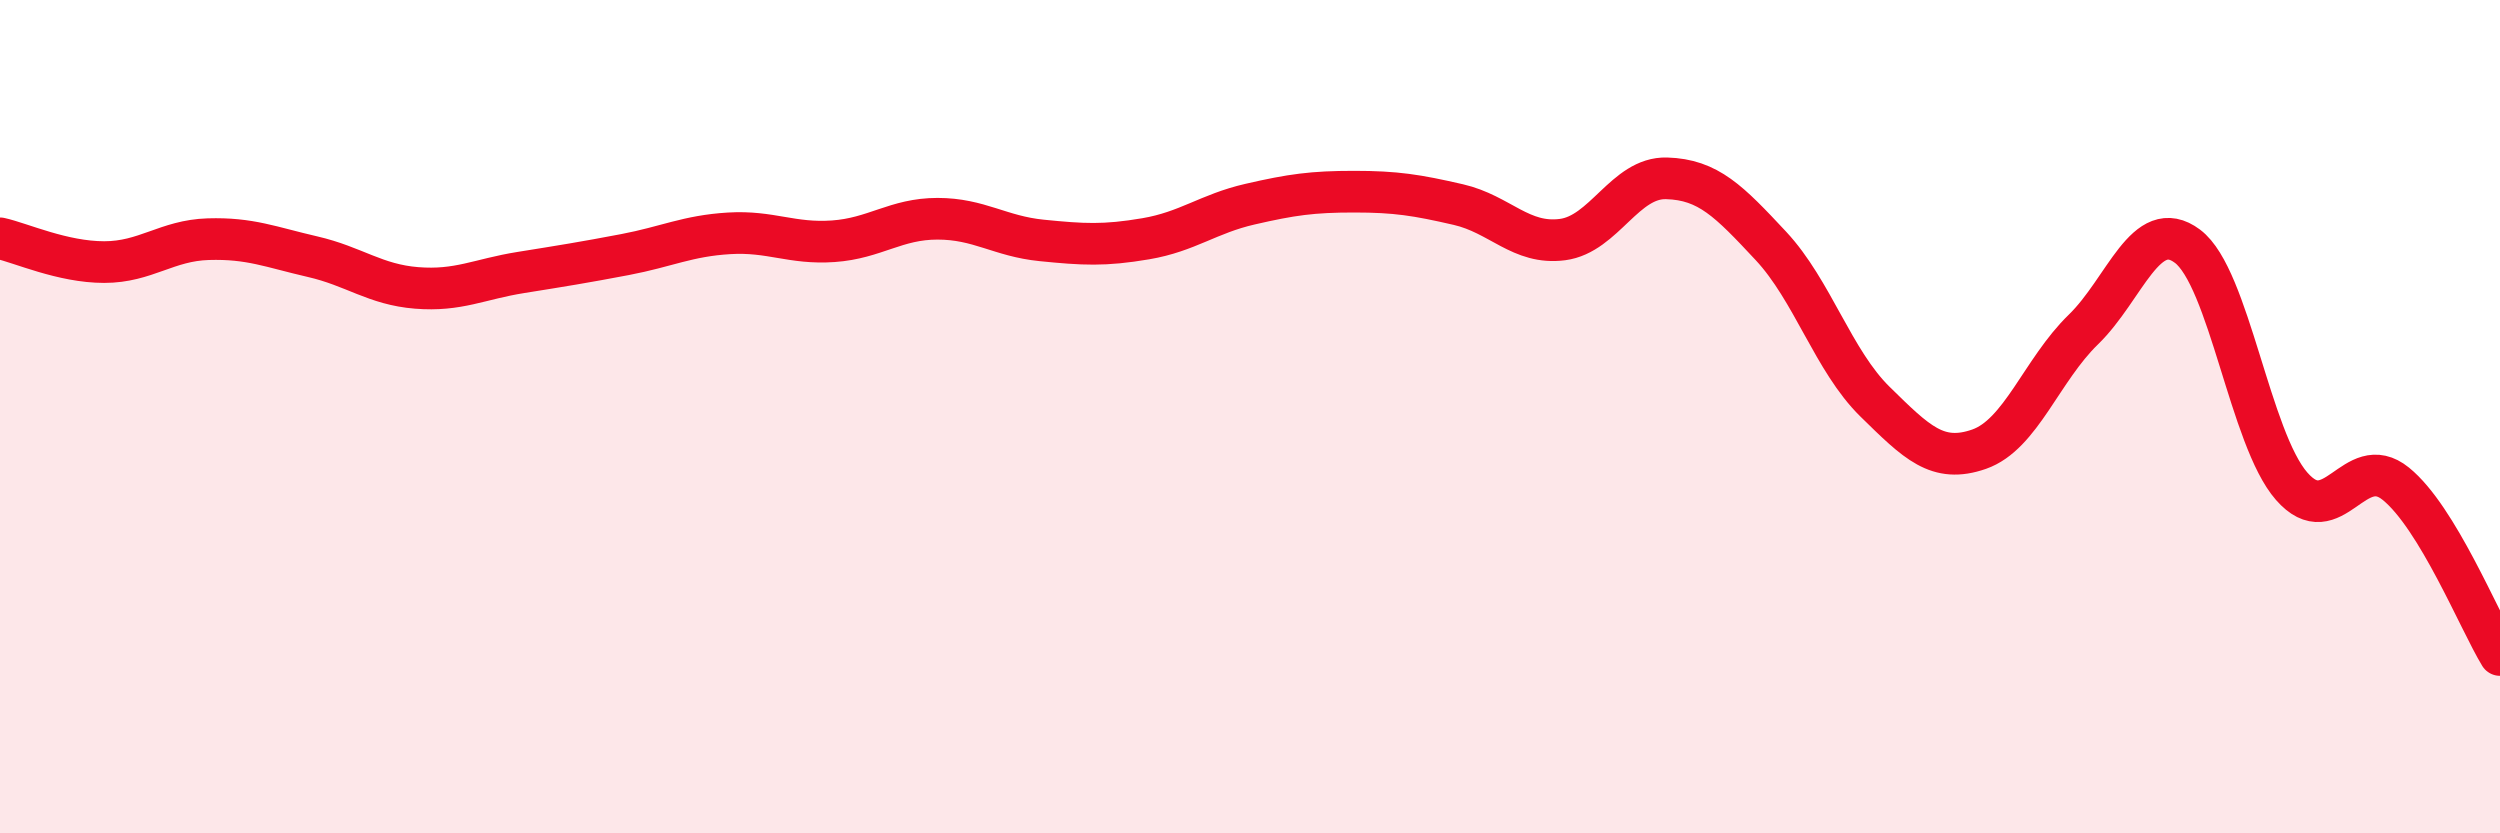
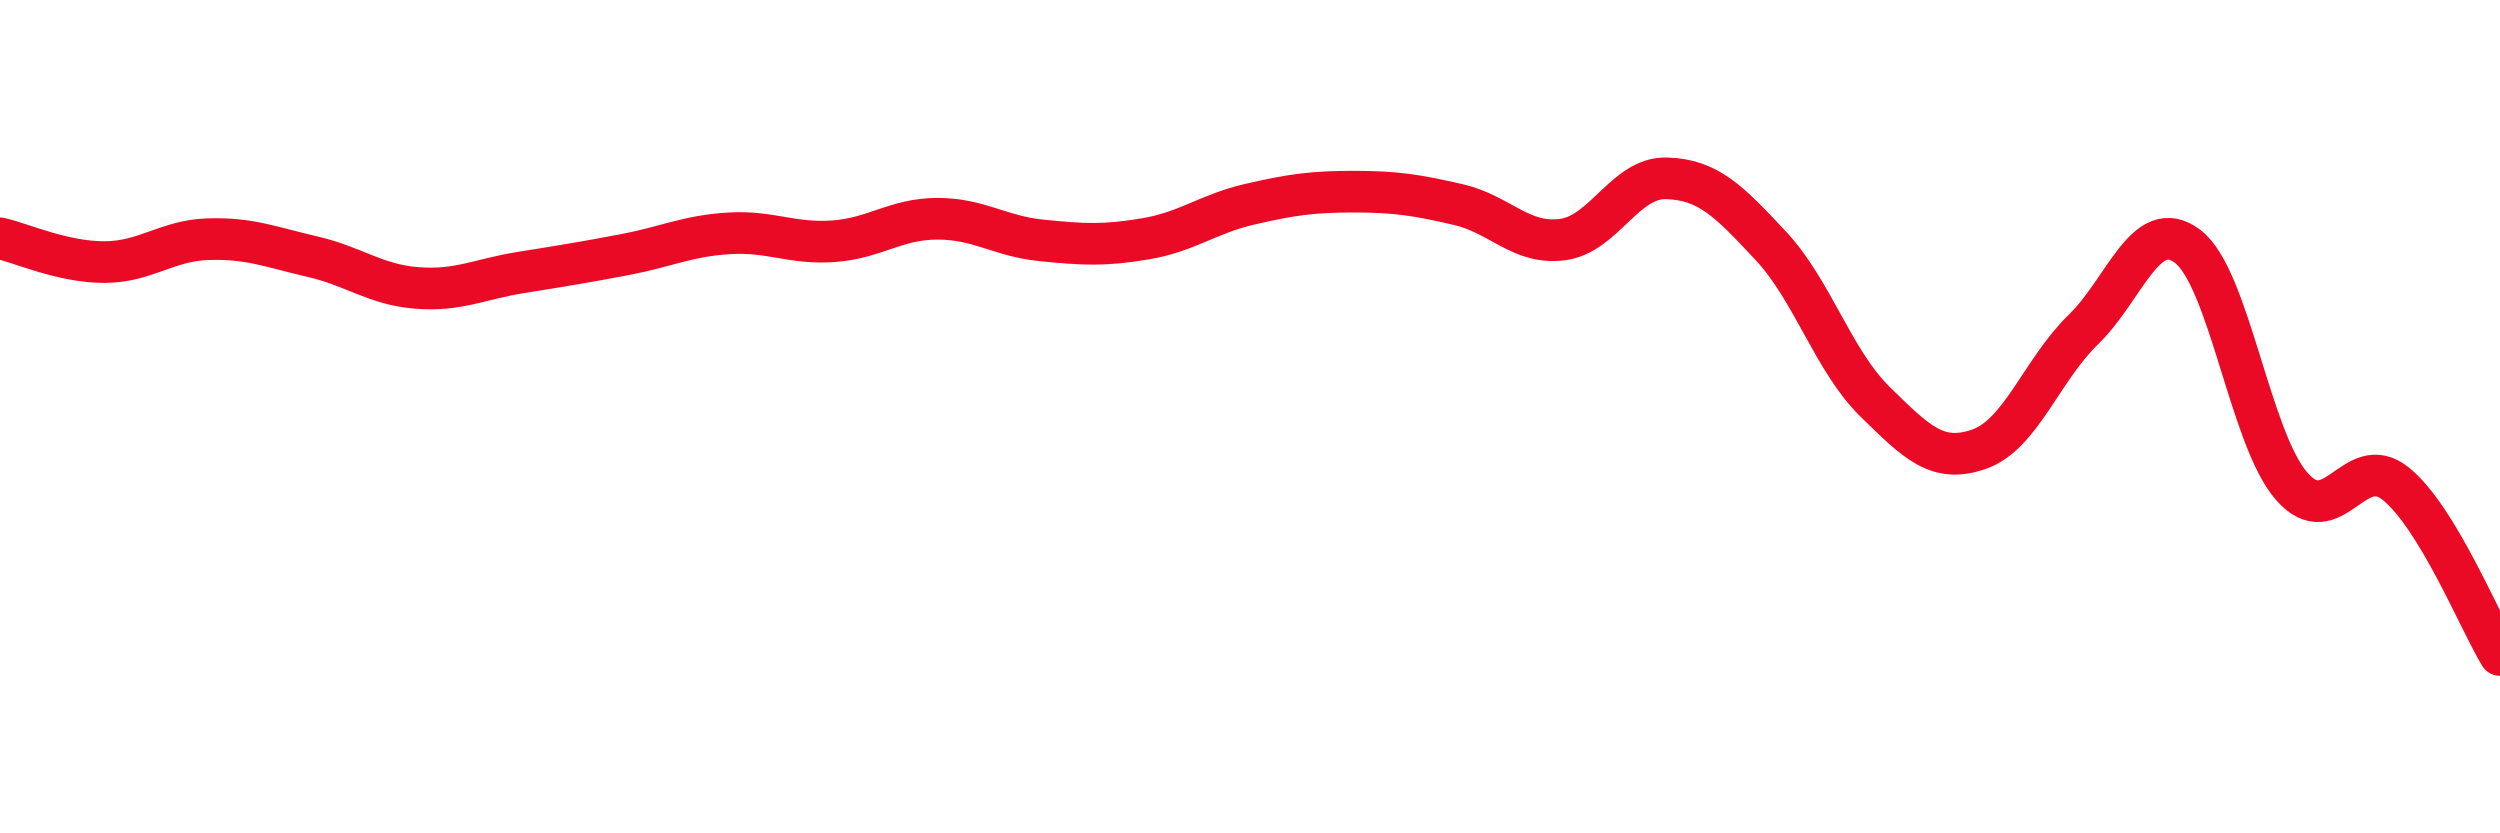
<svg xmlns="http://www.w3.org/2000/svg" width="60" height="20" viewBox="0 0 60 20">
-   <path d="M 0,5.72 C 0.5,5.83 1.5,6.29 2.5,6.29 C 3.5,6.29 4,5.77 5,5.74 C 6,5.71 6.5,5.93 7.5,6.16 C 8.5,6.39 9,6.83 10,6.91 C 11,6.99 11.5,6.7 12.5,6.54 C 13.5,6.38 14,6.3 15,6.11 C 16,5.92 16.5,5.66 17.5,5.6 C 18.5,5.54 19,5.86 20,5.79 C 21,5.72 21.5,5.25 22.5,5.25 C 23.5,5.25 24,5.67 25,5.77 C 26,5.87 26.5,5.9 27.5,5.73 C 28.5,5.56 29,5.13 30,4.9 C 31,4.67 31.5,4.6 32.5,4.6 C 33.5,4.6 34,4.68 35,4.91 C 36,5.14 36.5,5.88 37.5,5.75 C 38.5,5.62 39,4.25 40,4.28 C 41,4.31 41.5,4.83 42.5,5.9 C 43.5,6.97 44,8.66 45,9.64 C 46,10.62 46.5,11.13 47.5,10.78 C 48.5,10.43 49,8.88 50,7.91 C 51,6.94 51.5,5.16 52.5,5.91 C 53.5,6.66 54,10.53 55,11.67 C 56,12.81 56.5,10.8 57.5,11.61 C 58.5,12.42 59.5,14.9 60,15.72L60 20L0 20Z" fill="#EB0A25" opacity="0.1" stroke-linecap="round" stroke-linejoin="round" />
  <path d="M 0,5.72 C 0.5,5.83 1.5,6.29 2.5,6.29 C 3.5,6.29 4,5.77 5,5.74 C 6,5.71 6.5,5.93 7.5,6.16 C 8.5,6.39 9,6.83 10,6.91 C 11,6.99 11.5,6.7 12.5,6.54 C 13.5,6.38 14,6.3 15,6.11 C 16,5.92 16.5,5.66 17.5,5.6 C 18.5,5.54 19,5.86 20,5.79 C 21,5.72 21.5,5.25 22.5,5.25 C 23.5,5.25 24,5.67 25,5.77 C 26,5.87 26.5,5.9 27.5,5.73 C 28.5,5.56 29,5.13 30,4.9 C 31,4.67 31.5,4.6 32.5,4.6 C 33.5,4.6 34,4.68 35,4.91 C 36,5.14 36.5,5.88 37.5,5.75 C 38.5,5.62 39,4.25 40,4.28 C 41,4.31 41.5,4.83 42.5,5.9 C 43.5,6.97 44,8.66 45,9.64 C 46,10.62 46.5,11.13 47.5,10.78 C 48.5,10.43 49,8.88 50,7.91 C 51,6.94 51.5,5.16 52.5,5.91 C 53.5,6.66 54,10.53 55,11.67 C 56,12.81 56.5,10.8 57.5,11.61 C 58.5,12.42 59.5,14.9 60,15.72" stroke="#EB0A25" stroke-width="1" fill="none" stroke-linecap="round" stroke-linejoin="round" />
</svg>